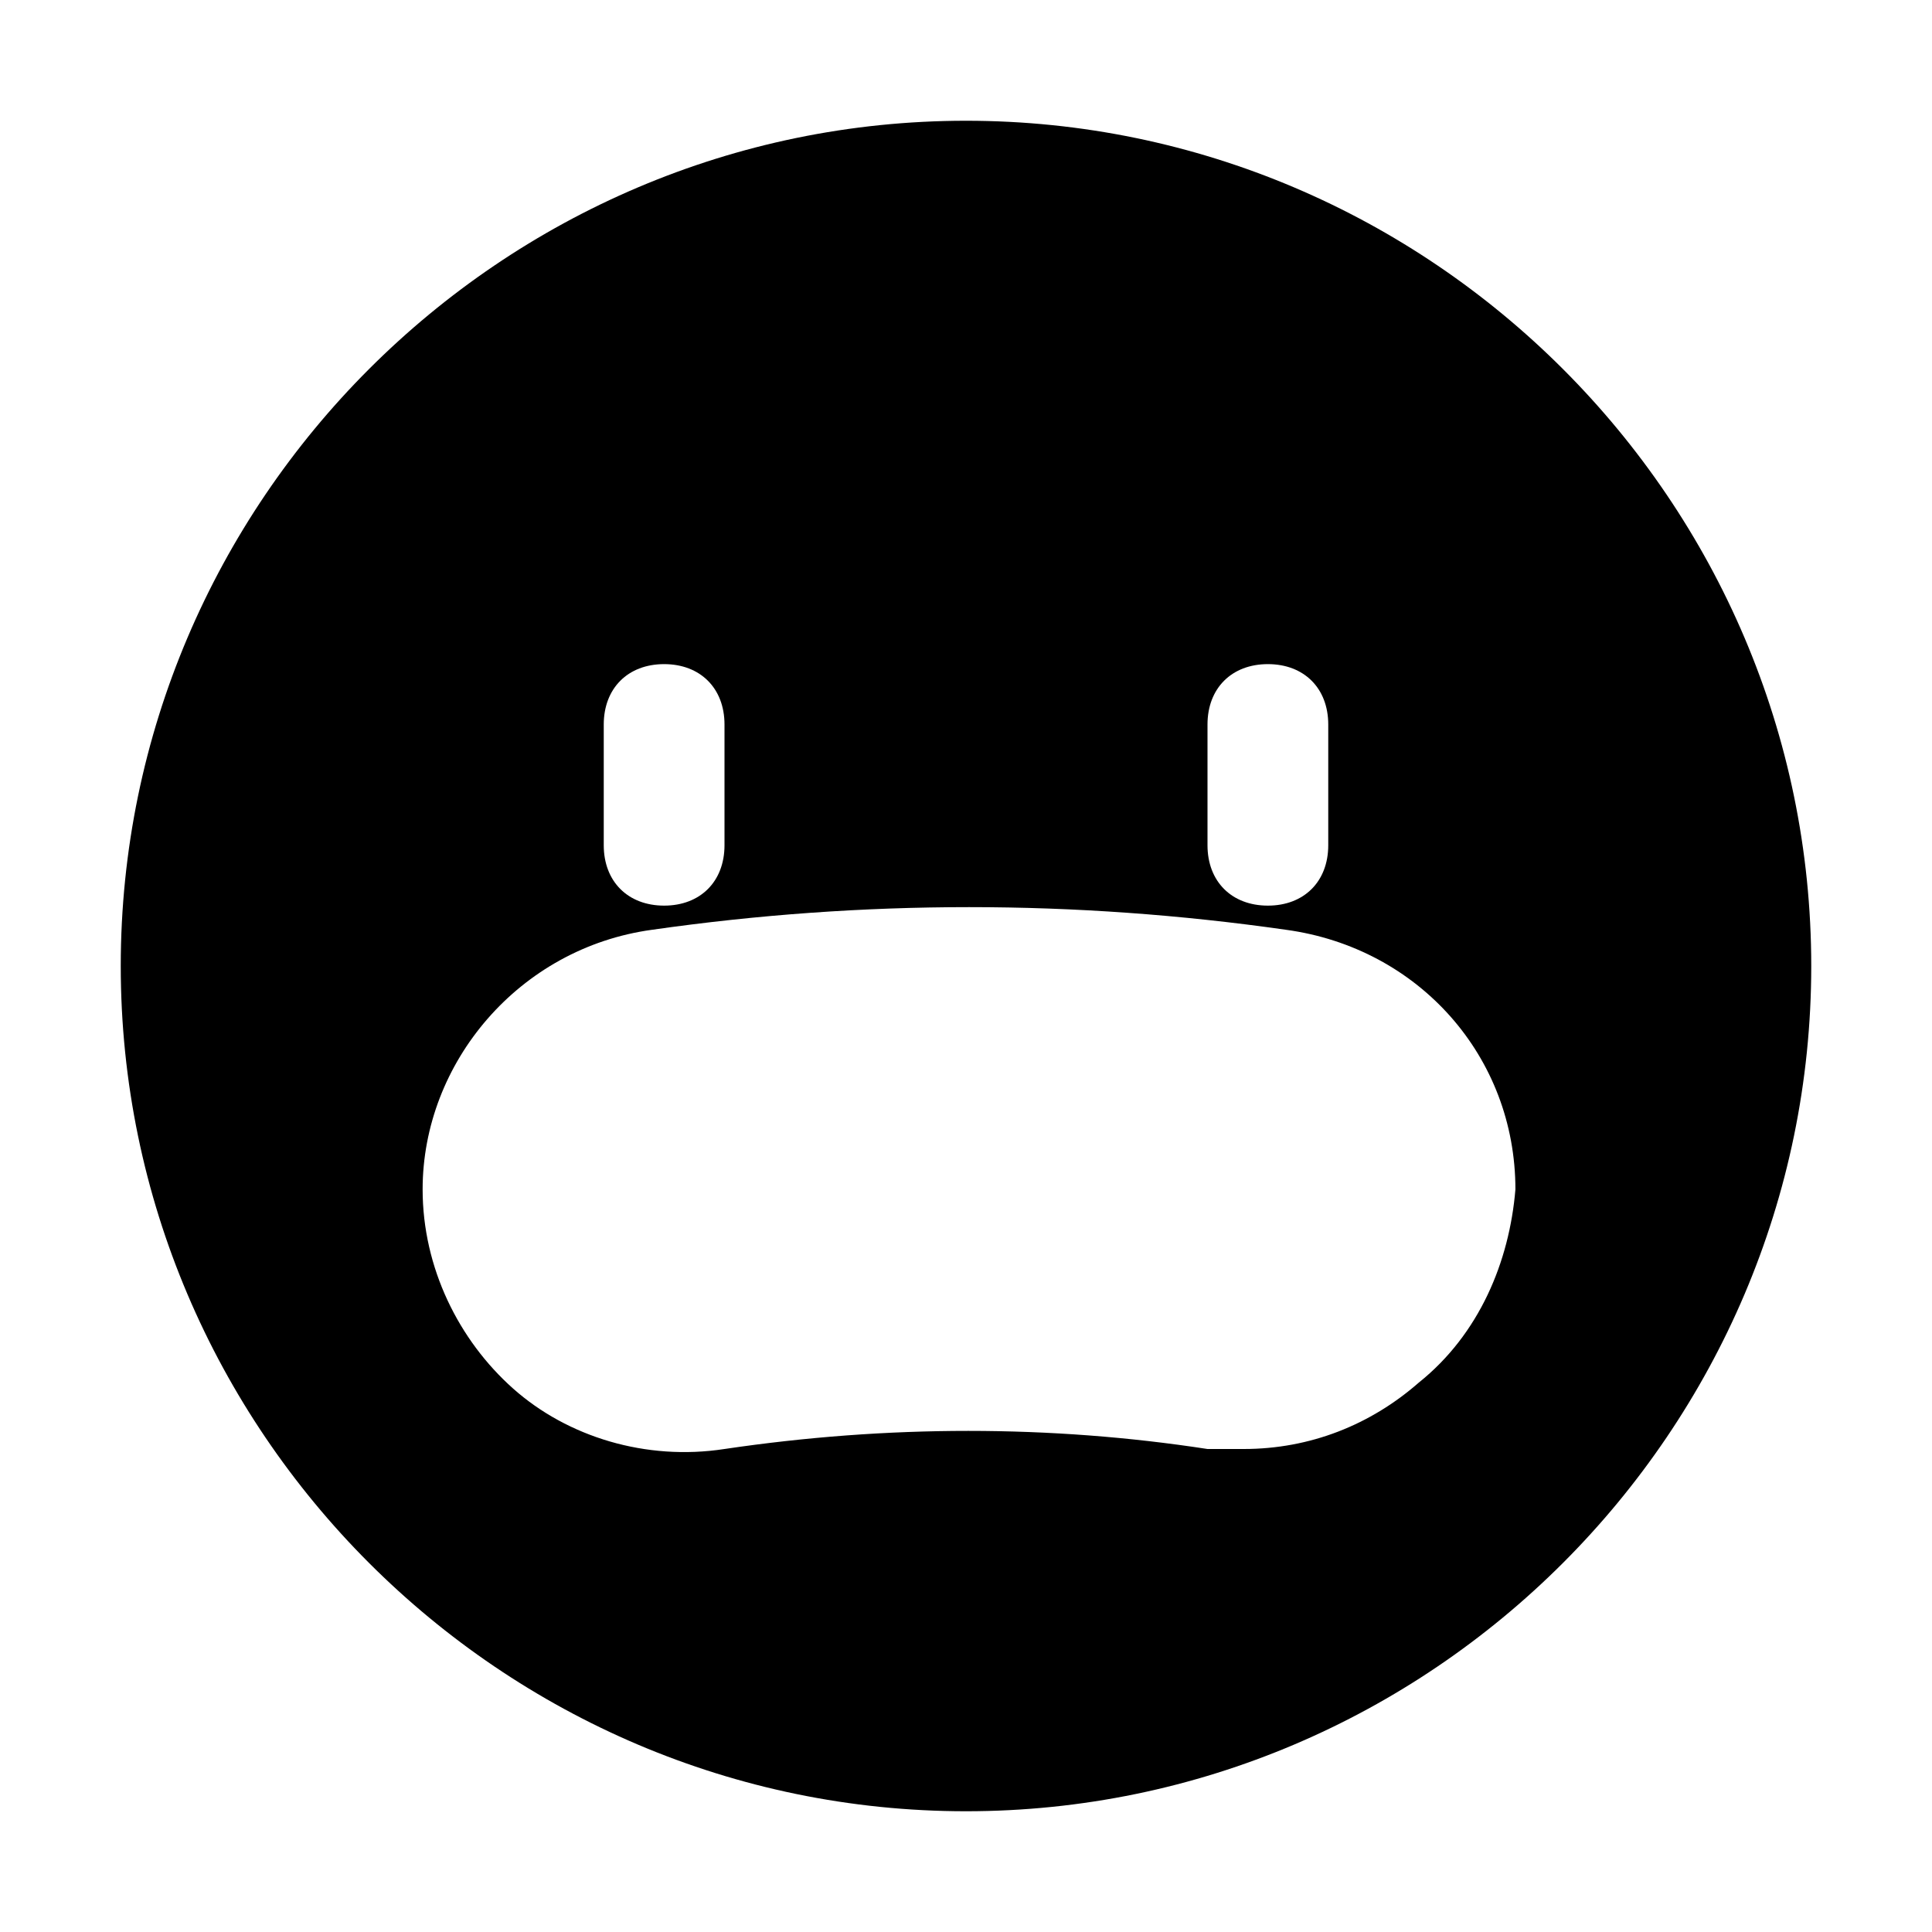
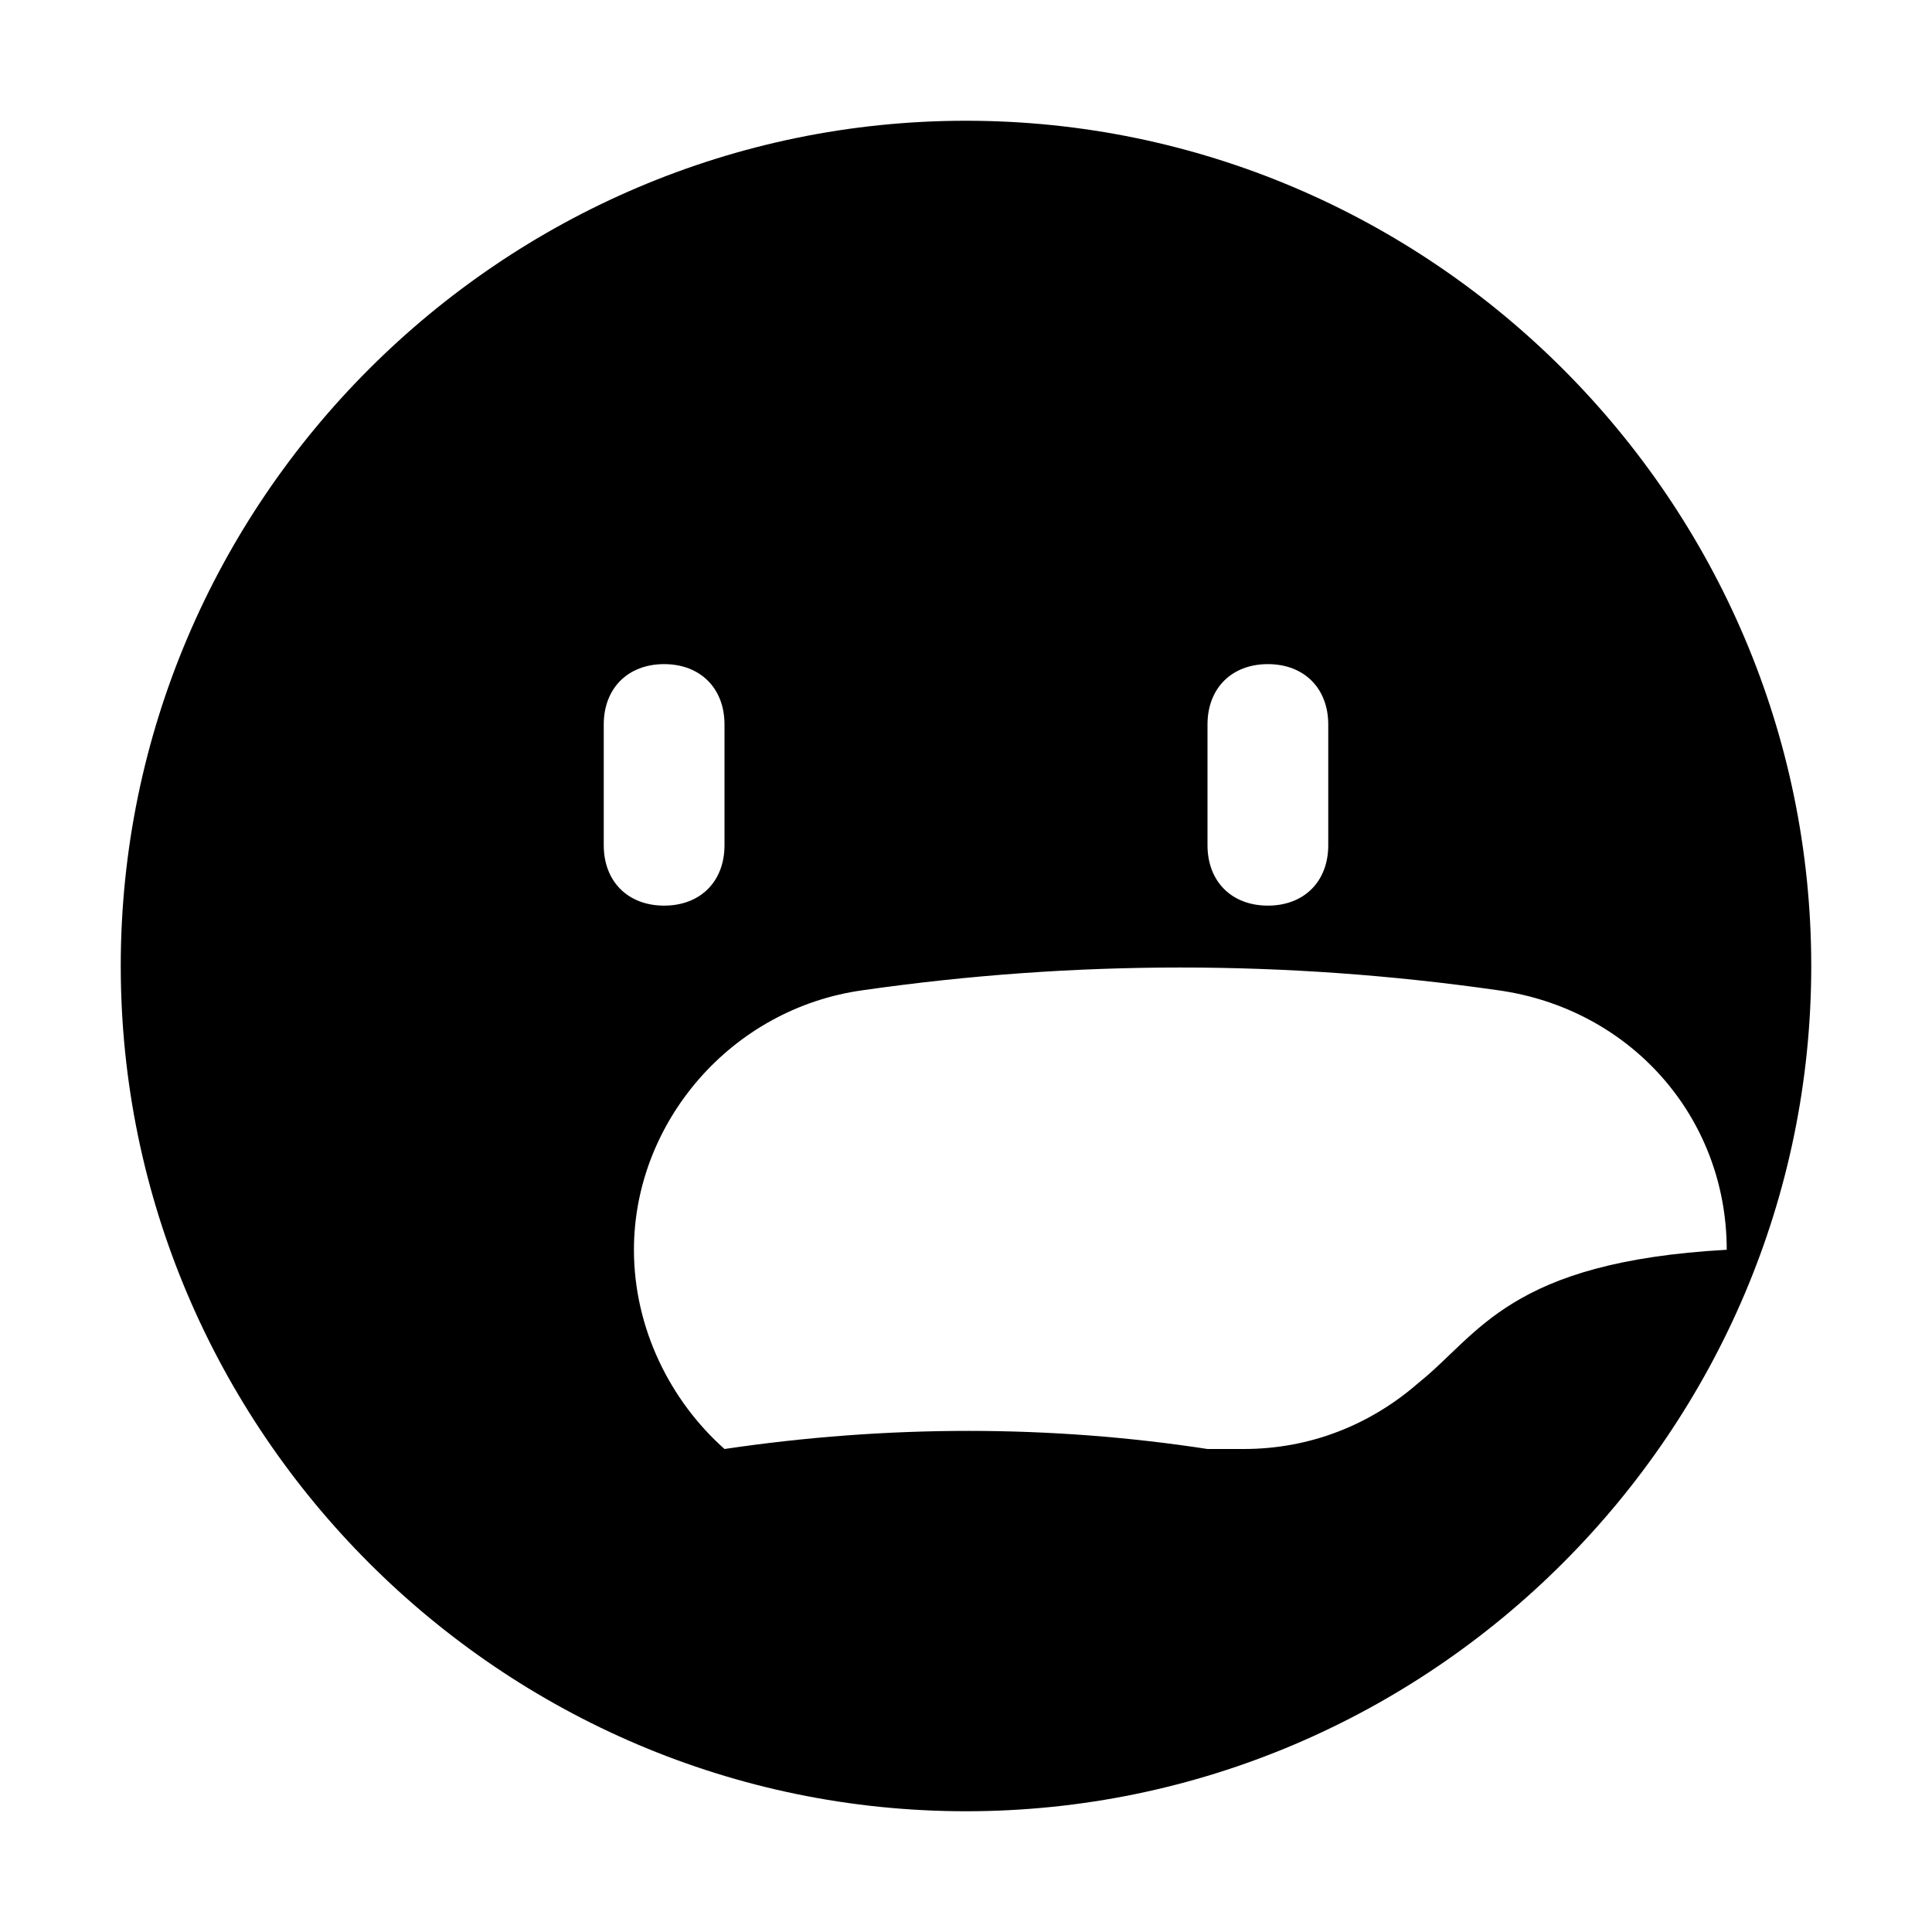
<svg xmlns="http://www.w3.org/2000/svg" fill="#000000" height="800px" width="800px" version="1.1" id="Icons" viewBox="0 0 32 32" xml:space="preserve">
-   <path d="M16,2C8.3,2,2,8.3,2,16s6.3,14,14,14s14-6.3,14-14S23.7,2,16,2z M20,12c0-0.6,0.4-1,1-1s1,0.4,1,1v2c0,0.6-0.4,1-1,1  s-1-0.4-1-1V12z M10,12c0-0.6,0.4-1,1-1s1,0.4,1,1v2c0,0.6-0.4,1-1,1s-1-0.4-1-1V12z M23.5,22.9c-0.8,0.7-1.8,1.1-2.9,1.1  c-0.2,0-0.4,0-0.6,0c-2.6-0.4-5.3-0.4-8,0c-1.3,0.2-2.6-0.2-3.5-1c-0.9-0.8-1.5-2-1.5-3.3c0-2.1,1.6-4,3.8-4.3c3.5-0.5,7-0.5,10.5,0  c2.2,0.3,3.8,2.1,3.8,4.3C25,20.9,24.5,22.1,23.5,22.9z" />
+   <path d="M16,2C8.3,2,2,8.3,2,16s6.3,14,14,14s14-6.3,14-14S23.7,2,16,2z M20,12c0-0.6,0.4-1,1-1s1,0.4,1,1v2c0,0.6-0.4,1-1,1  s-1-0.4-1-1V12z M10,12c0-0.6,0.4-1,1-1s1,0.4,1,1v2c0,0.6-0.4,1-1,1s-1-0.4-1-1V12z M23.5,22.9c-0.8,0.7-1.8,1.1-2.9,1.1  c-0.2,0-0.4,0-0.6,0c-2.6-0.4-5.3-0.4-8,0c-0.9-0.8-1.5-2-1.5-3.3c0-2.1,1.6-4,3.8-4.3c3.5-0.5,7-0.5,10.5,0  c2.2,0.3,3.8,2.1,3.8,4.3C25,20.9,24.5,22.1,23.5,22.9z" />
</svg>